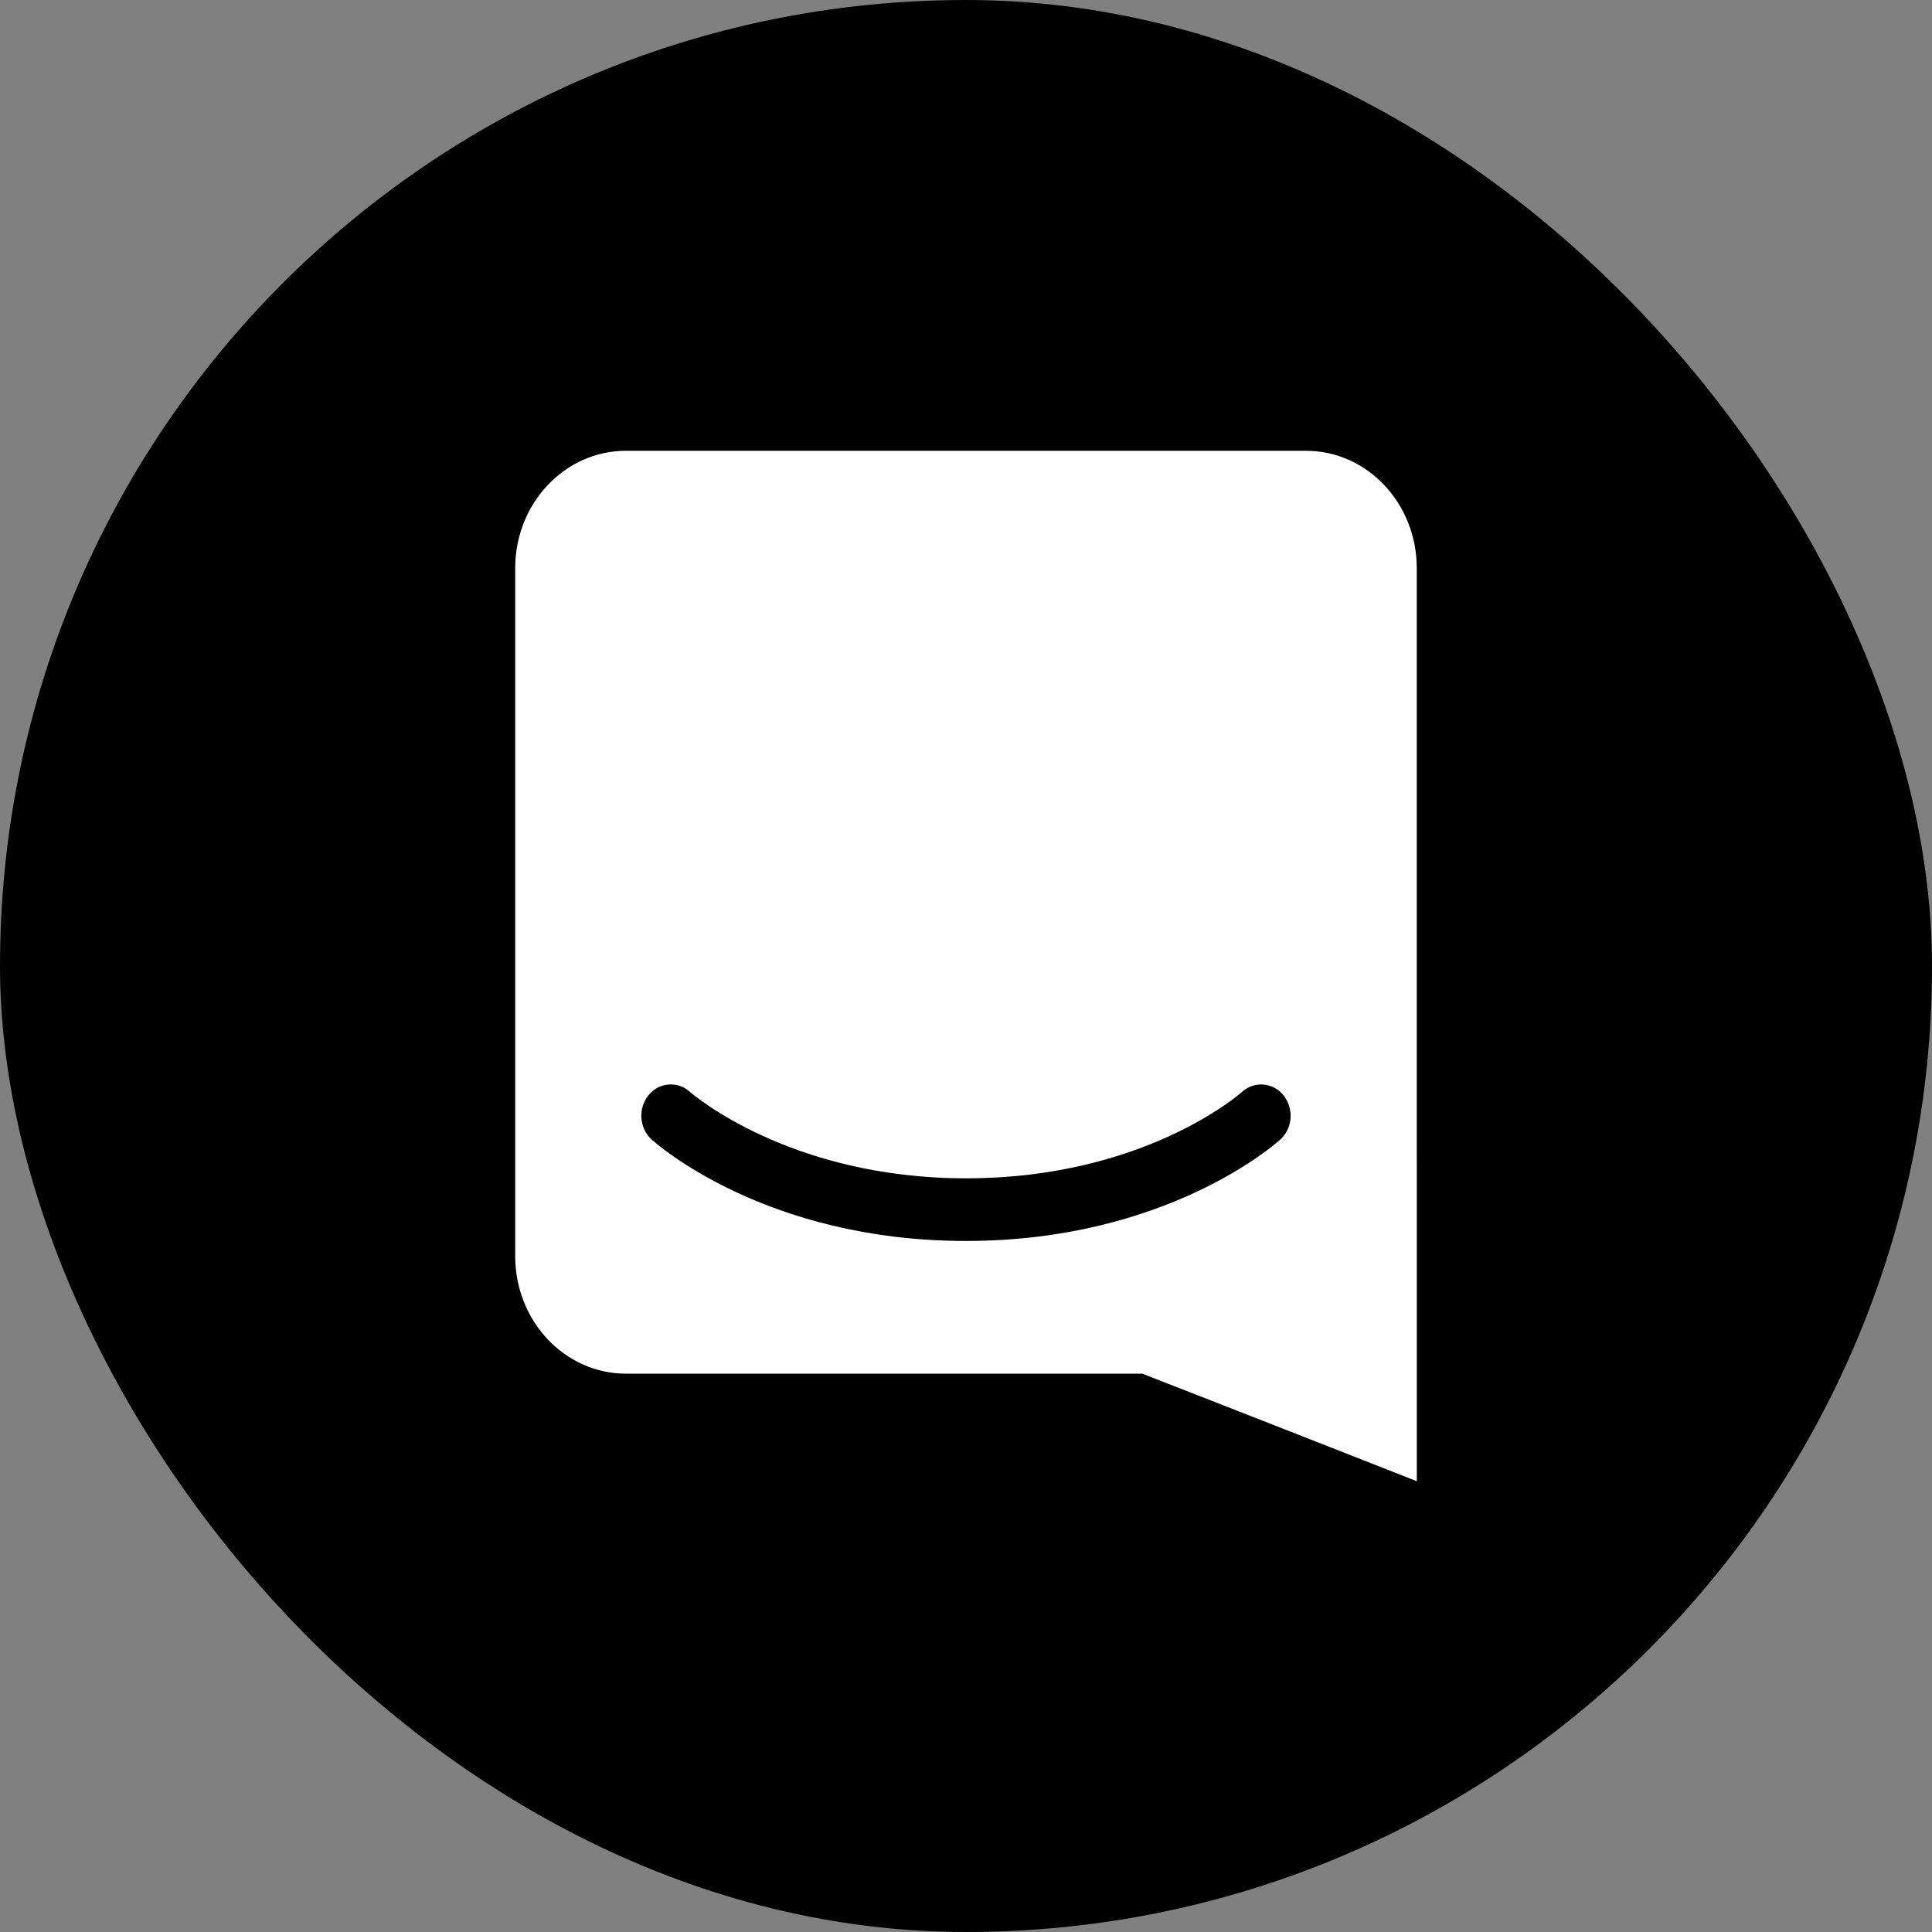
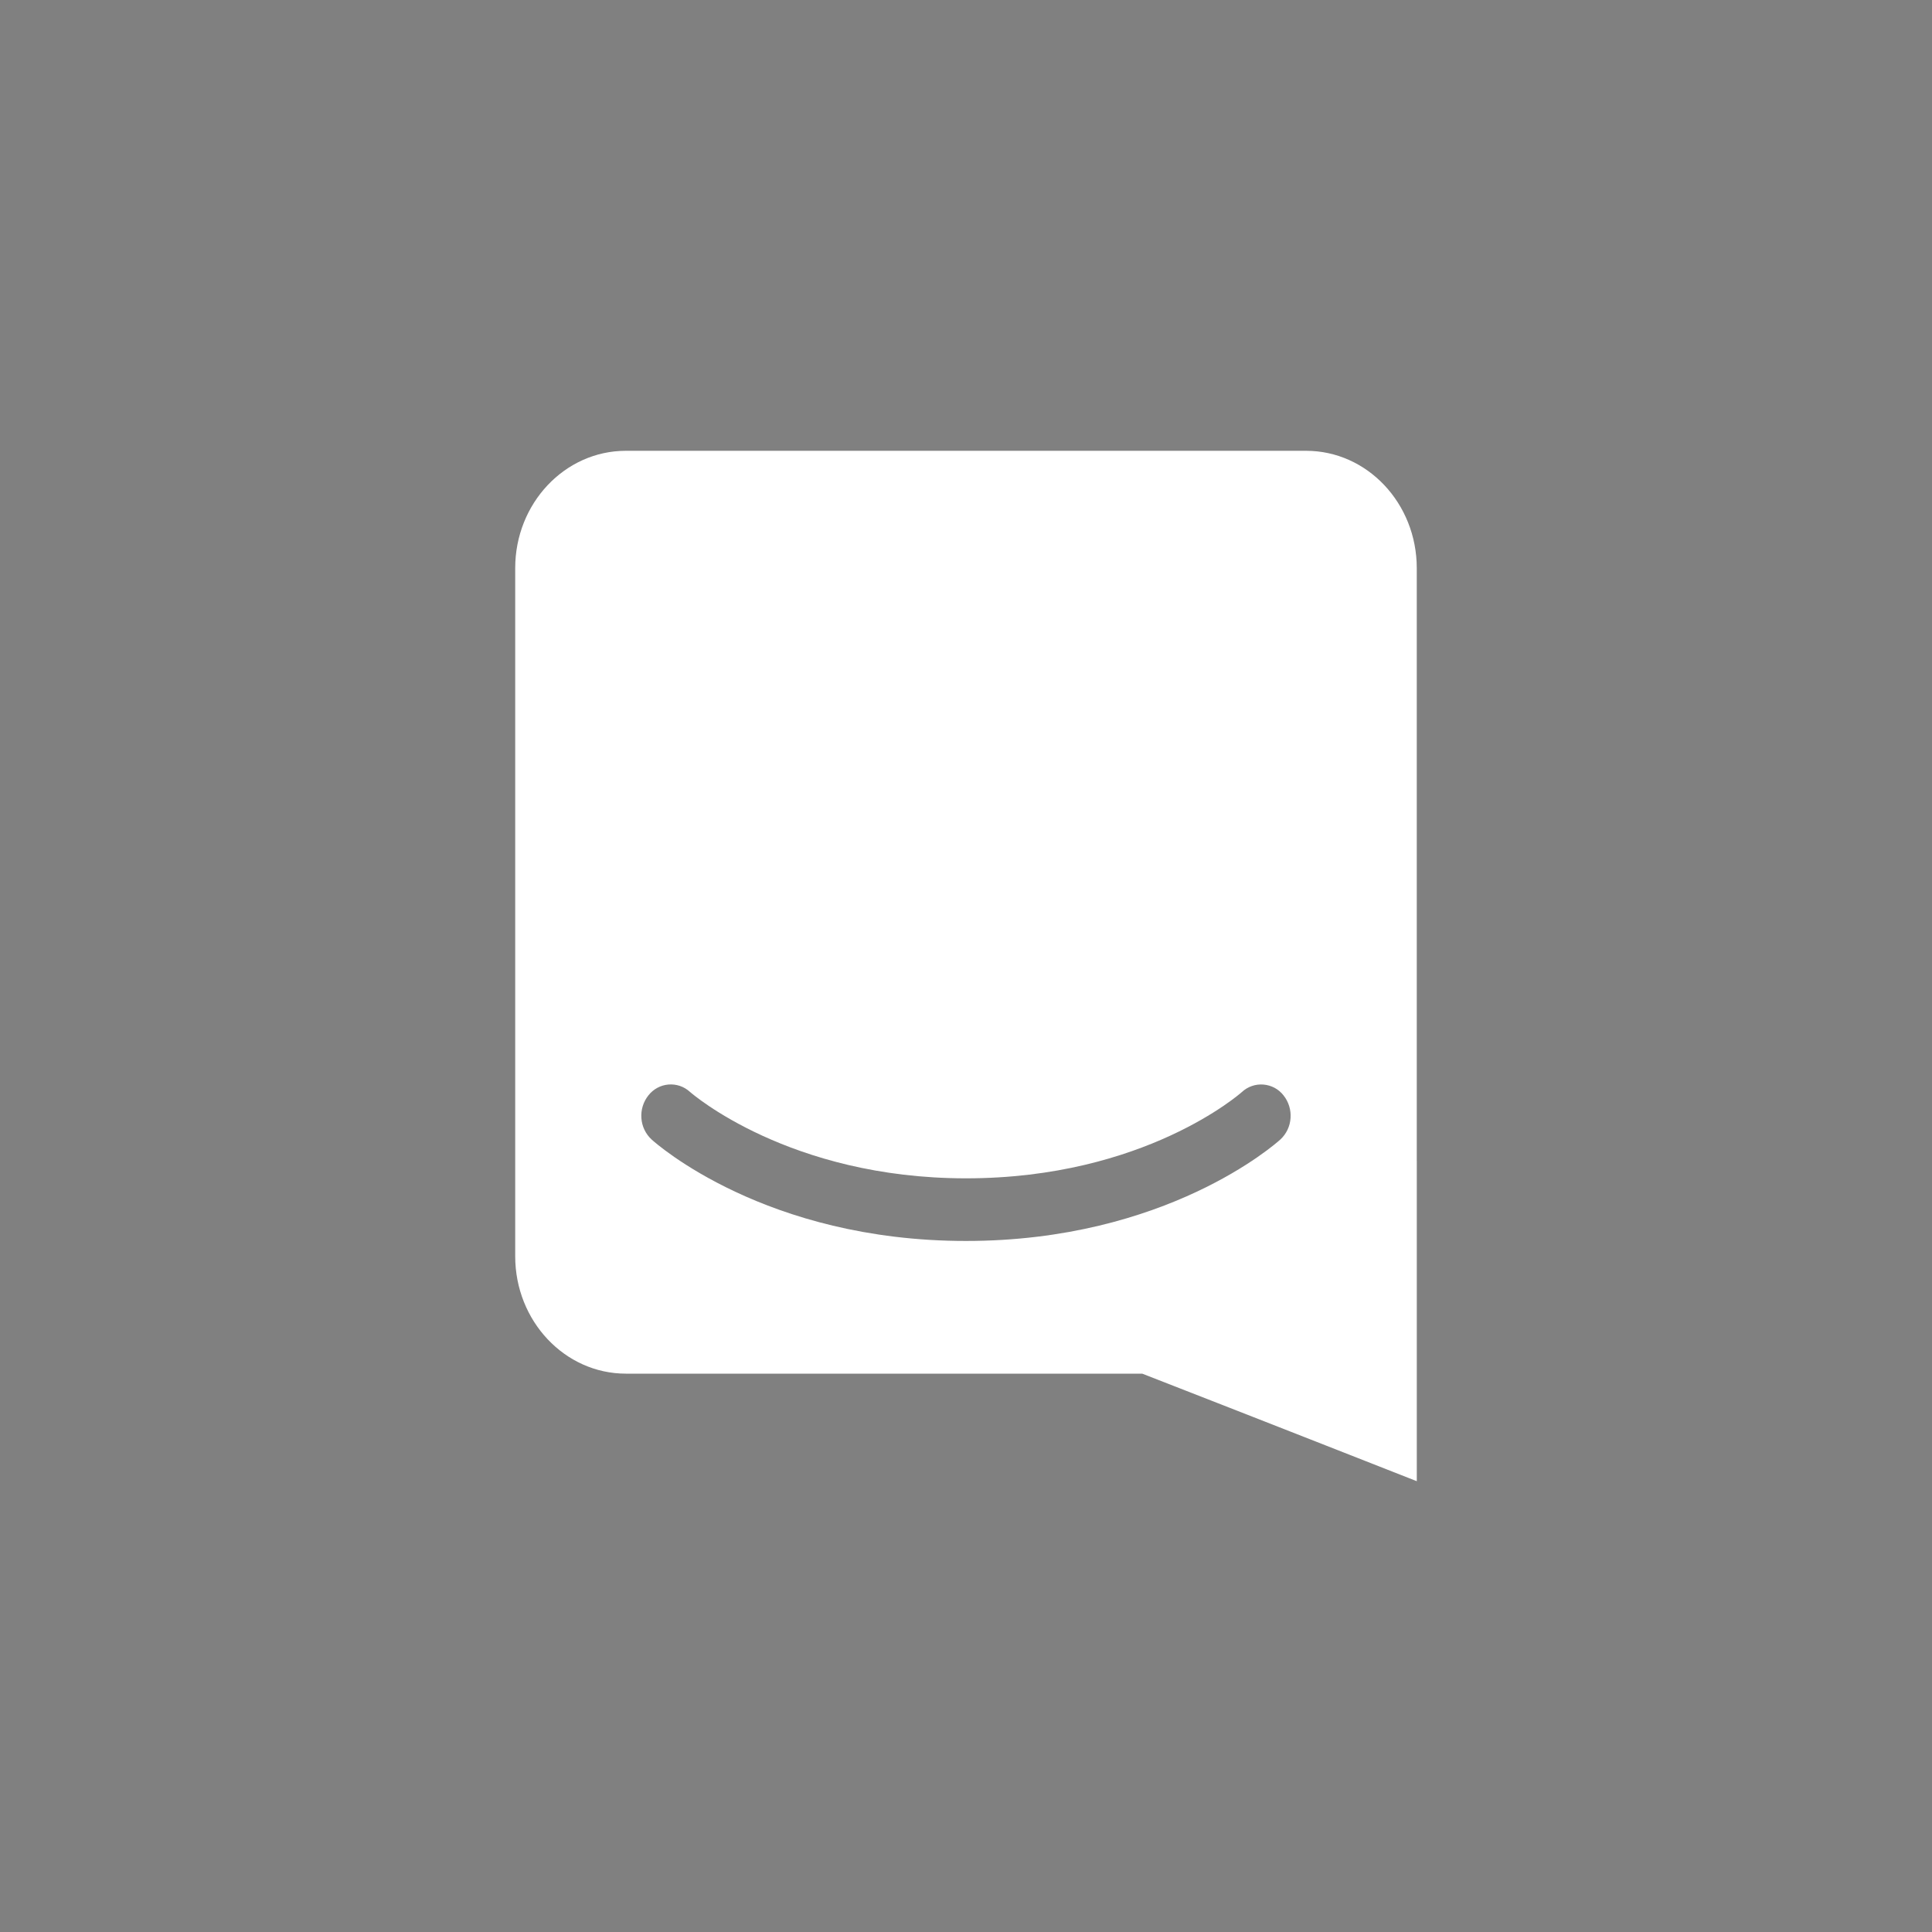
<svg xmlns="http://www.w3.org/2000/svg" width="60" height="60" viewBox="0 0 60 60" fill="none">
  <rect x="0" y="0" width="60" height="60" fill="#808080" stroke="none" />
-   <rect width="60" height="60" rx="30" fill="black" />
  <path d="M44 46C44 46 39.286 44.145 35.473 42.66H19.437C17.54 42.66 16 41.026 16 39.013V17.644C16 15.633 17.54 14 19.437 14H40.562C42.46 14 43.999 15.632 43.999 17.645V36.049H44V46ZM39.861 34.018C39.786 33.922 39.692 33.842 39.585 33.784C39.478 33.727 39.359 33.692 39.238 33.682C39.117 33.672 38.994 33.687 38.879 33.727C38.764 33.767 38.658 33.83 38.569 33.913C38.539 33.939 35.554 36.594 29.999 36.594C24.513 36.594 21.482 33.958 21.428 33.91C21.338 33.828 21.233 33.765 21.118 33.725C21.003 33.686 20.881 33.671 20.759 33.681C20.638 33.691 20.52 33.726 20.413 33.784C20.307 33.842 20.213 33.921 20.138 34.017C19.978 34.217 19.9 34.47 19.919 34.725C19.936 34.979 20.05 35.217 20.237 35.389C20.379 35.517 23.774 38.539 29.999 38.539C36.225 38.539 39.62 35.517 39.762 35.389C39.949 35.217 40.062 34.979 40.079 34.725C40.098 34.47 40.02 34.218 39.861 34.018V34.018Z" fill="white" />
</svg>